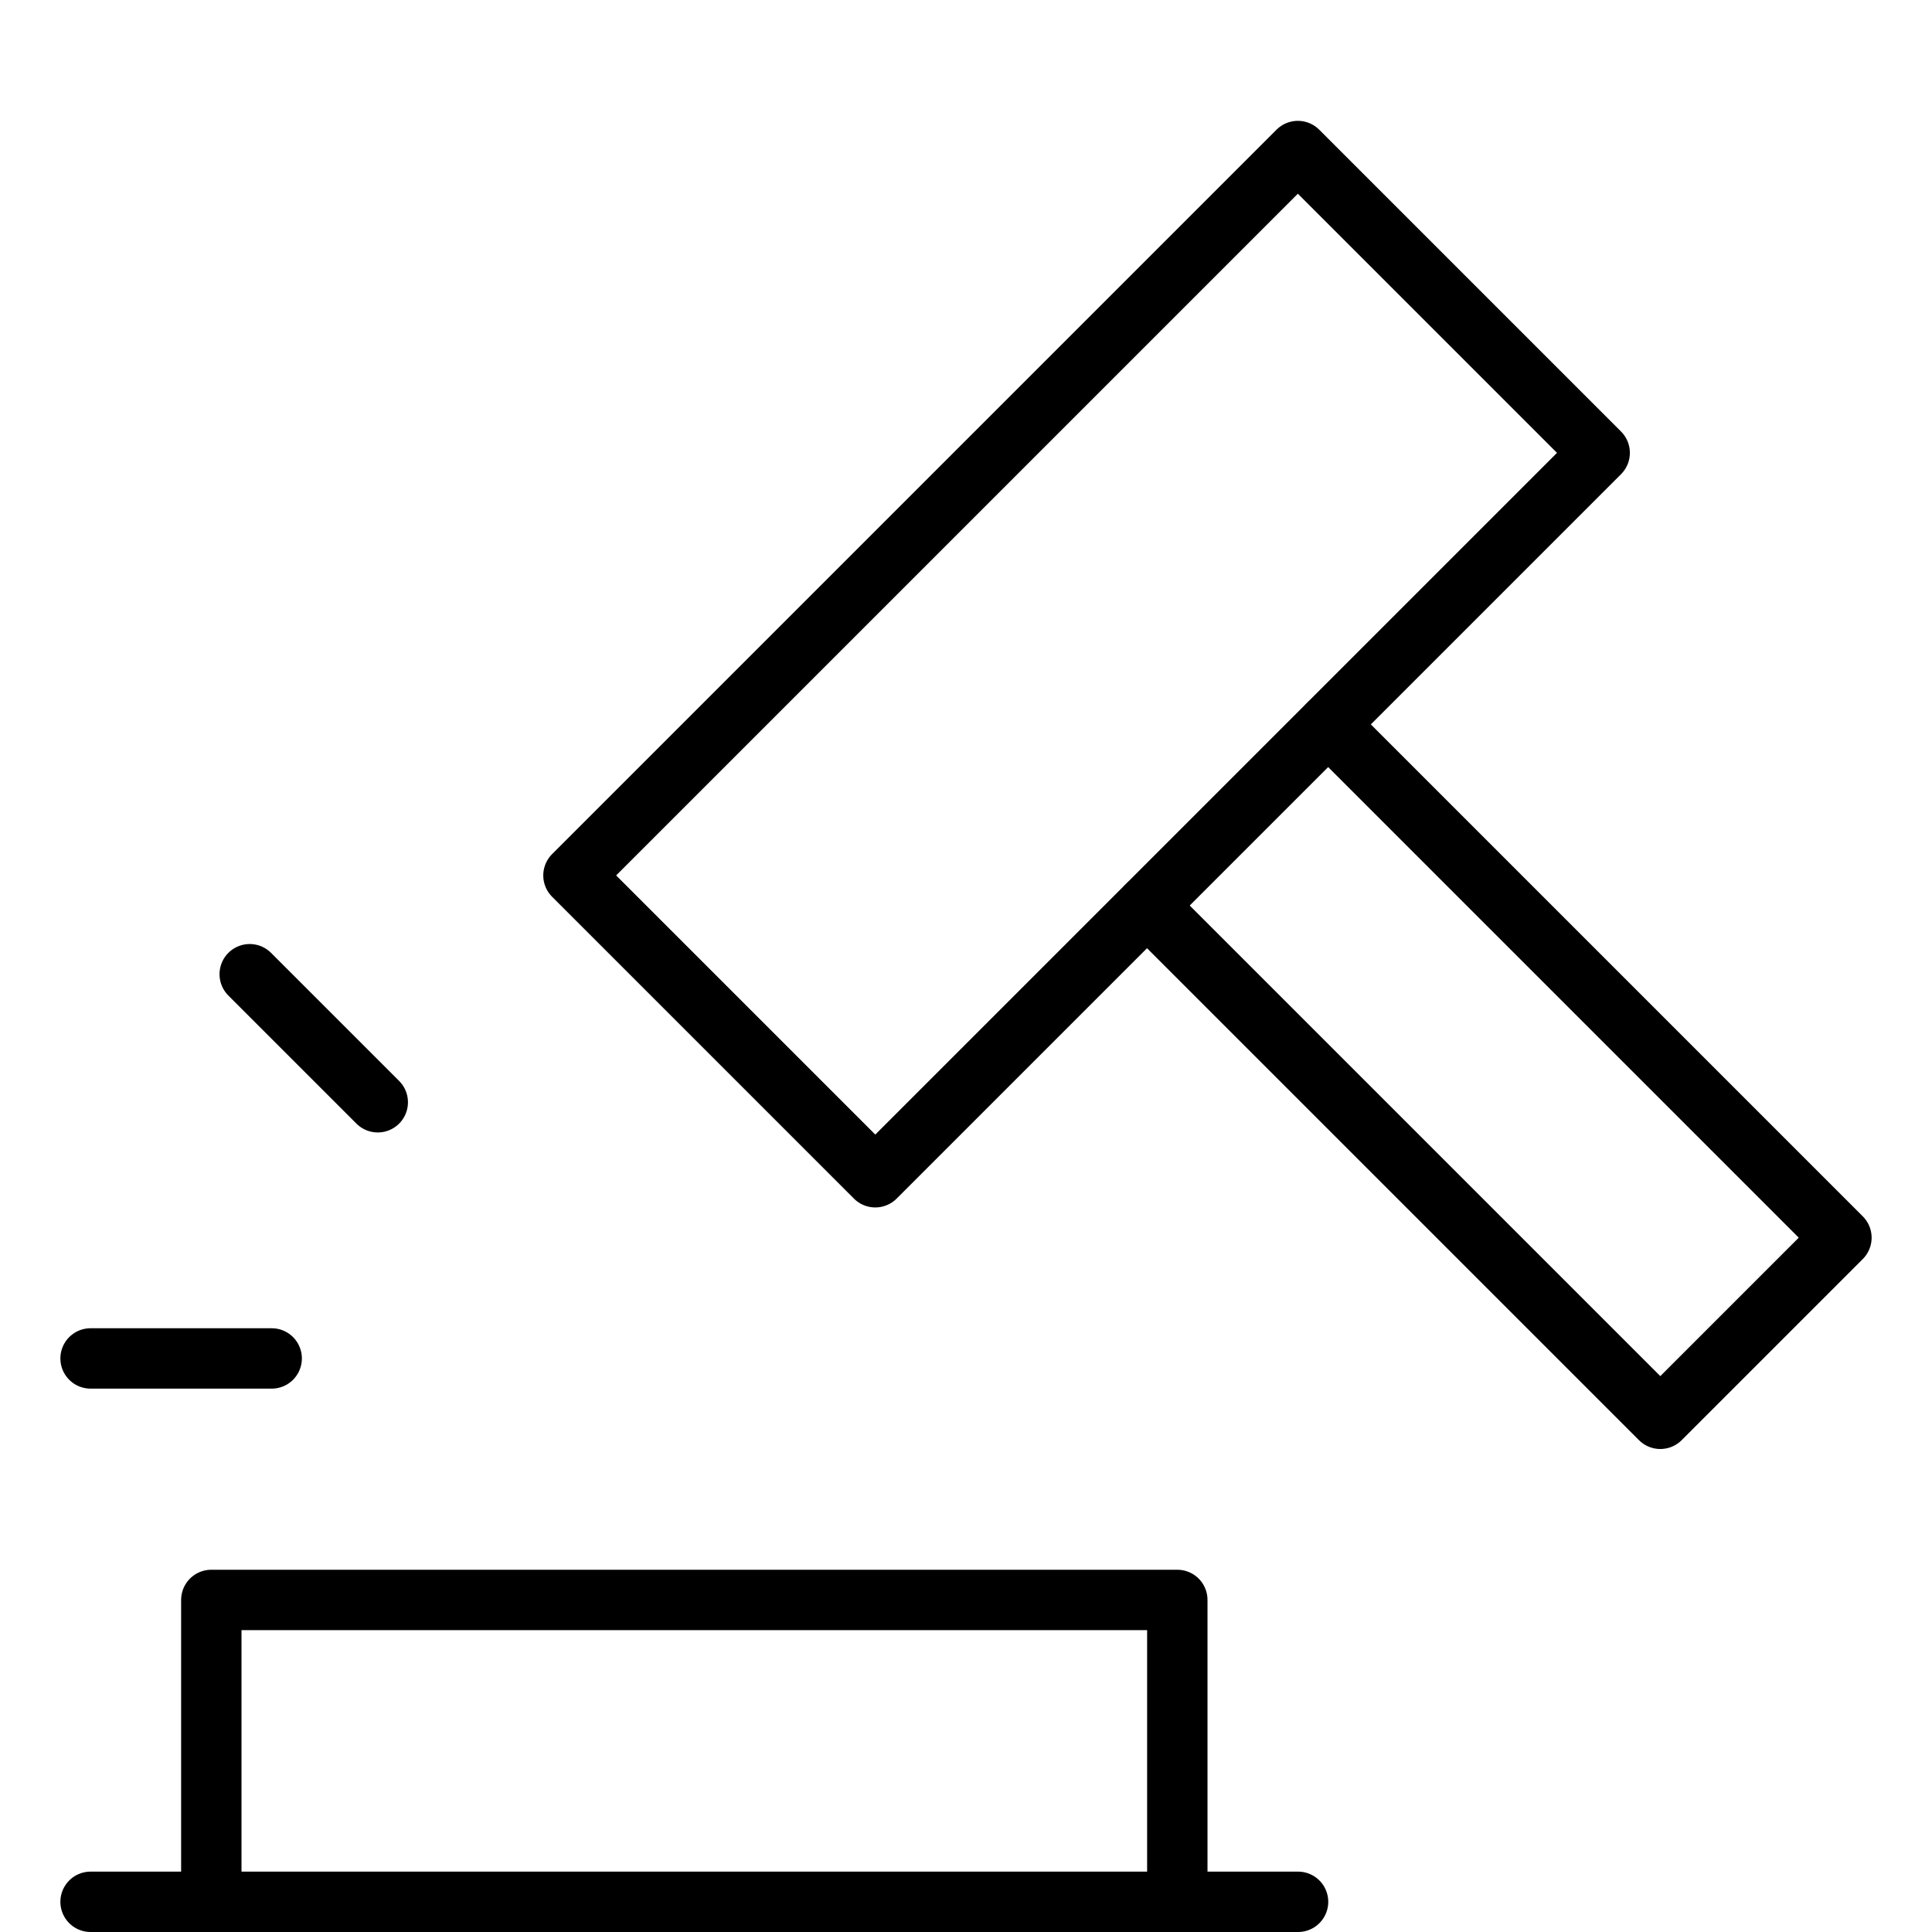
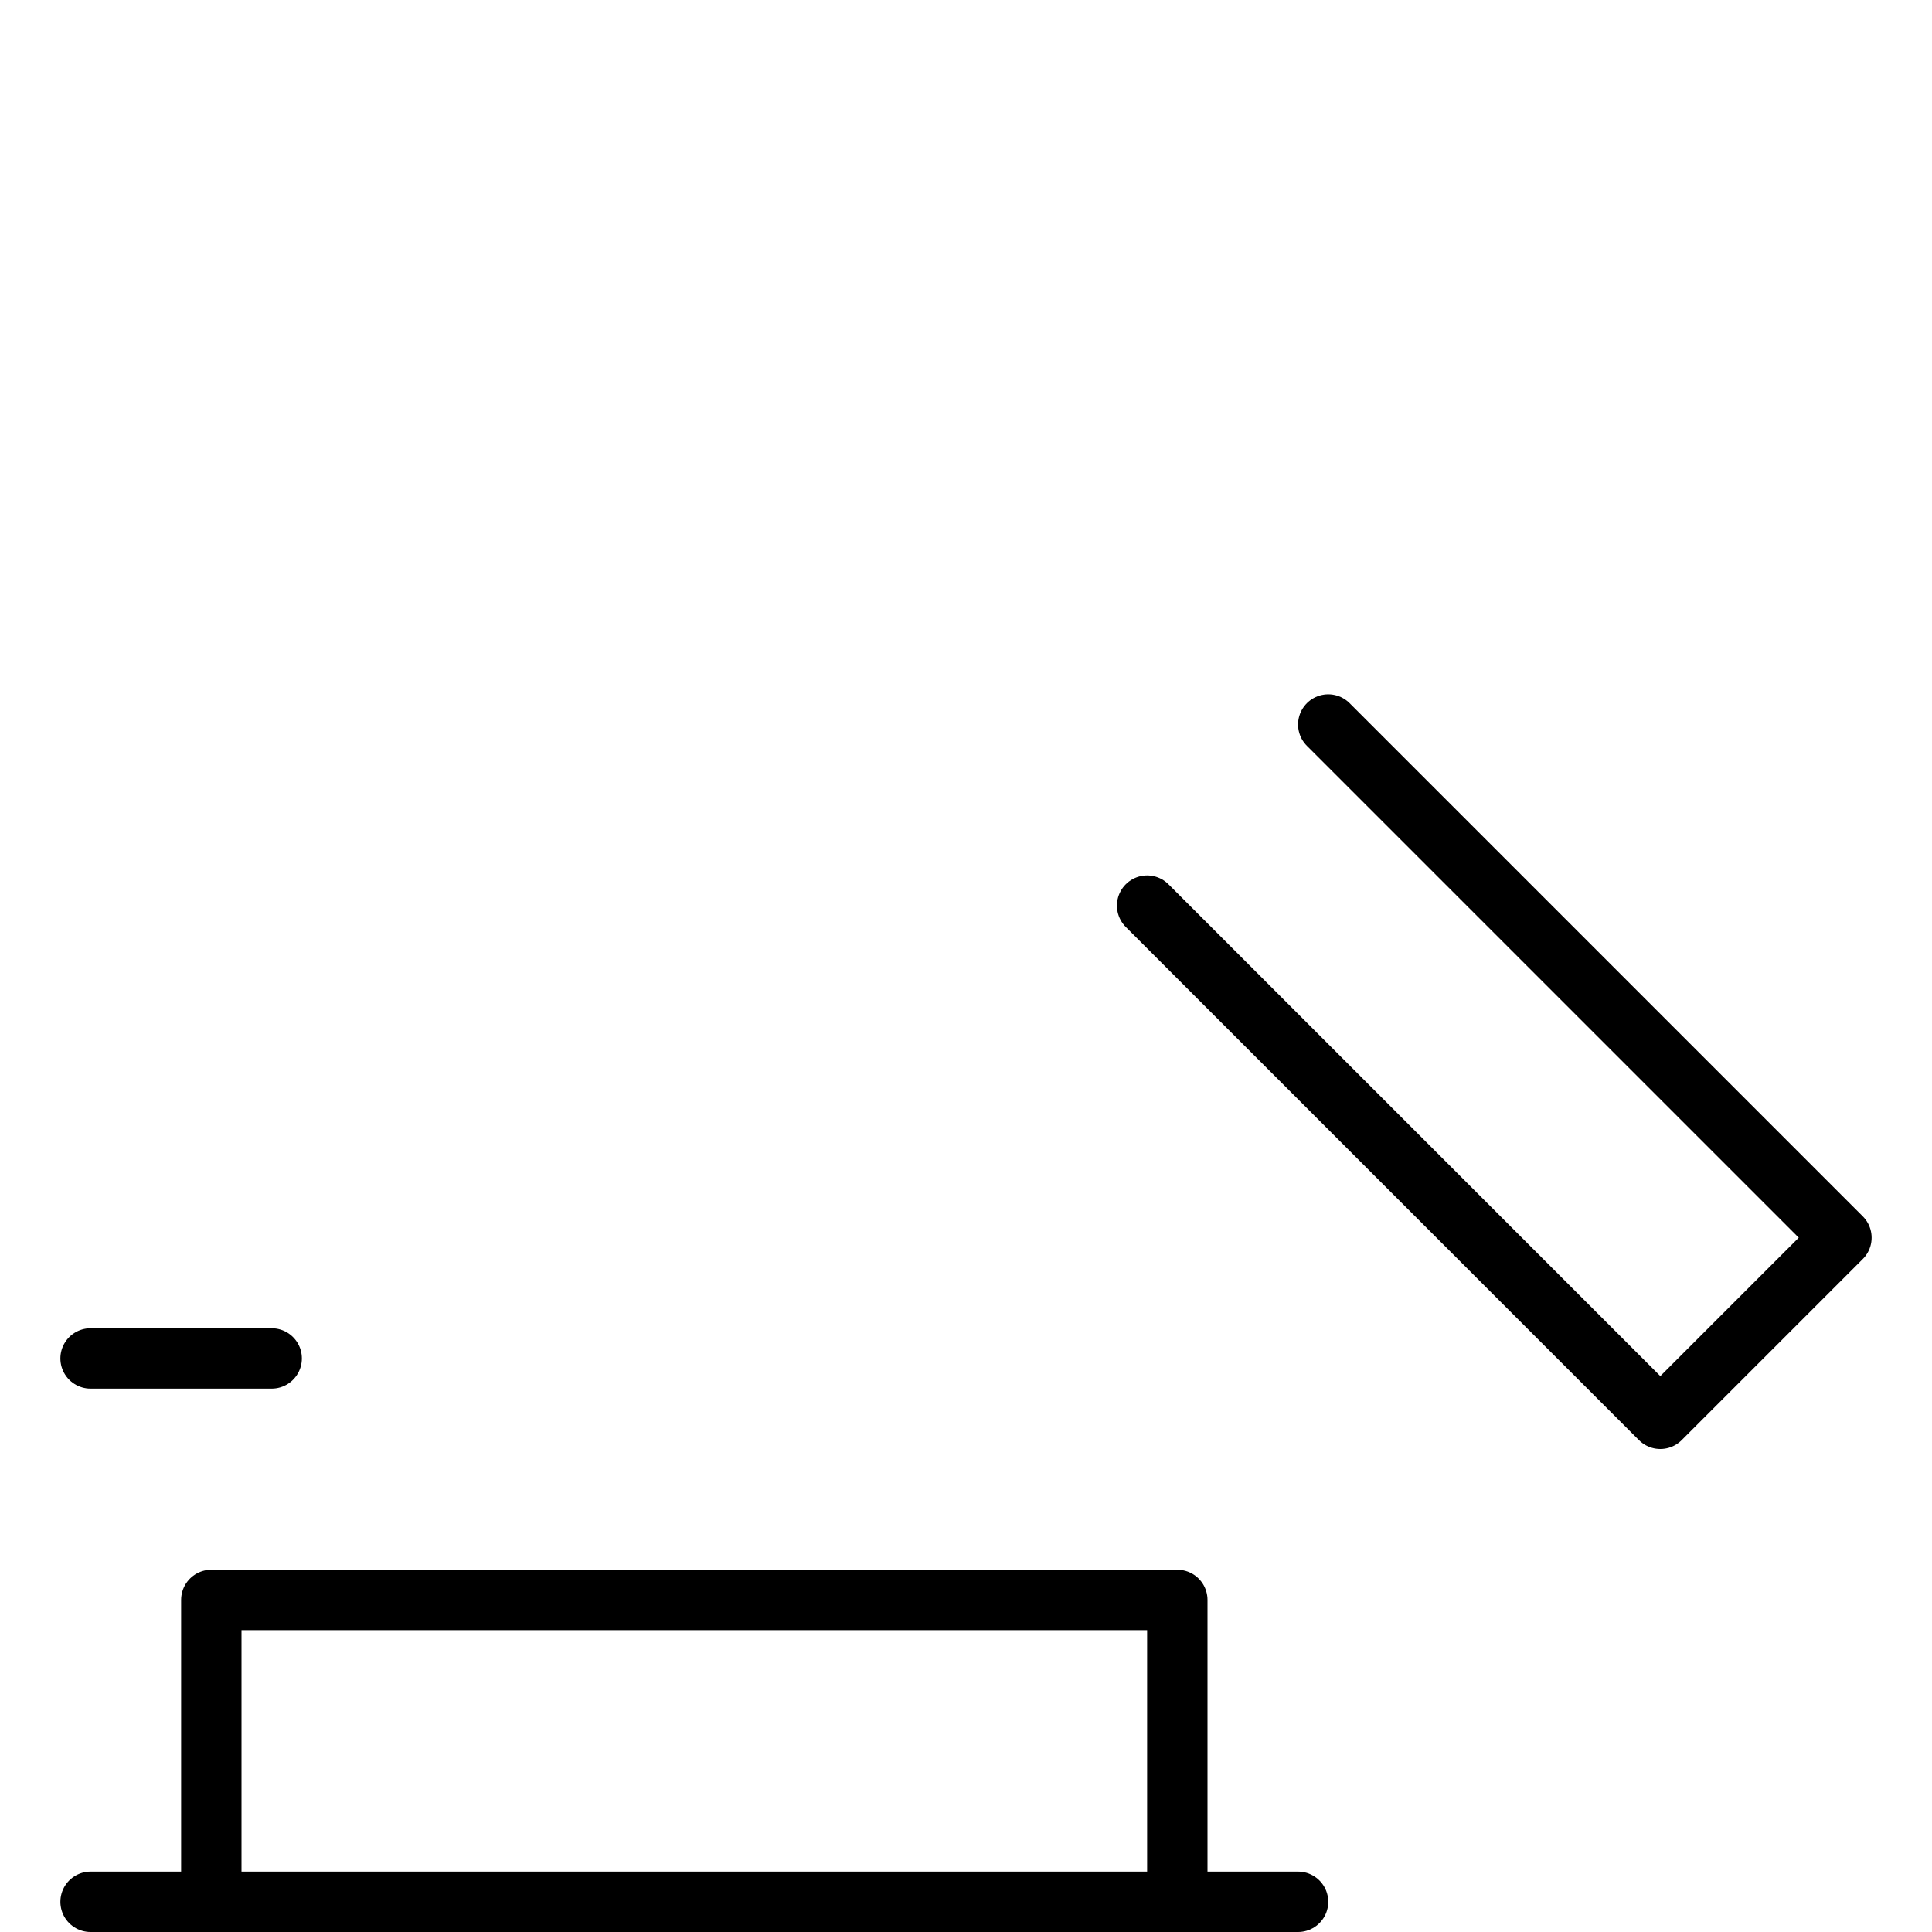
<svg xmlns="http://www.w3.org/2000/svg" viewBox="0 0 32 32">
  <title>law</title>
  <g stroke-linecap="round" stroke-width="1" fill="none" stroke="#000000" stroke-linejoin="round" class="nc-icon-wrapper" transform="translate(0.5 0.5)">
-     <rect x="9.015" y="6.964" transform="matrix(0.707 -0.707 0.707 0.707 -2.299 15.45)" width="16.971" height="7.071" />
    <polyline points="21.5,11.5 30,20 27,23 18.5,14.5 " />
    <polyline points="3,31 3,26 19,26 19,31 " />
    <line x1="1" y1="22" x2="4" y2="22" stroke="#000000" />
-     <line x1="3.636" y1="15.636" x2="5.757" y2="17.757" stroke="#000000" />
    <line x1="1" y1="31" x2="21" y2="31" />
  </g>
</svg>